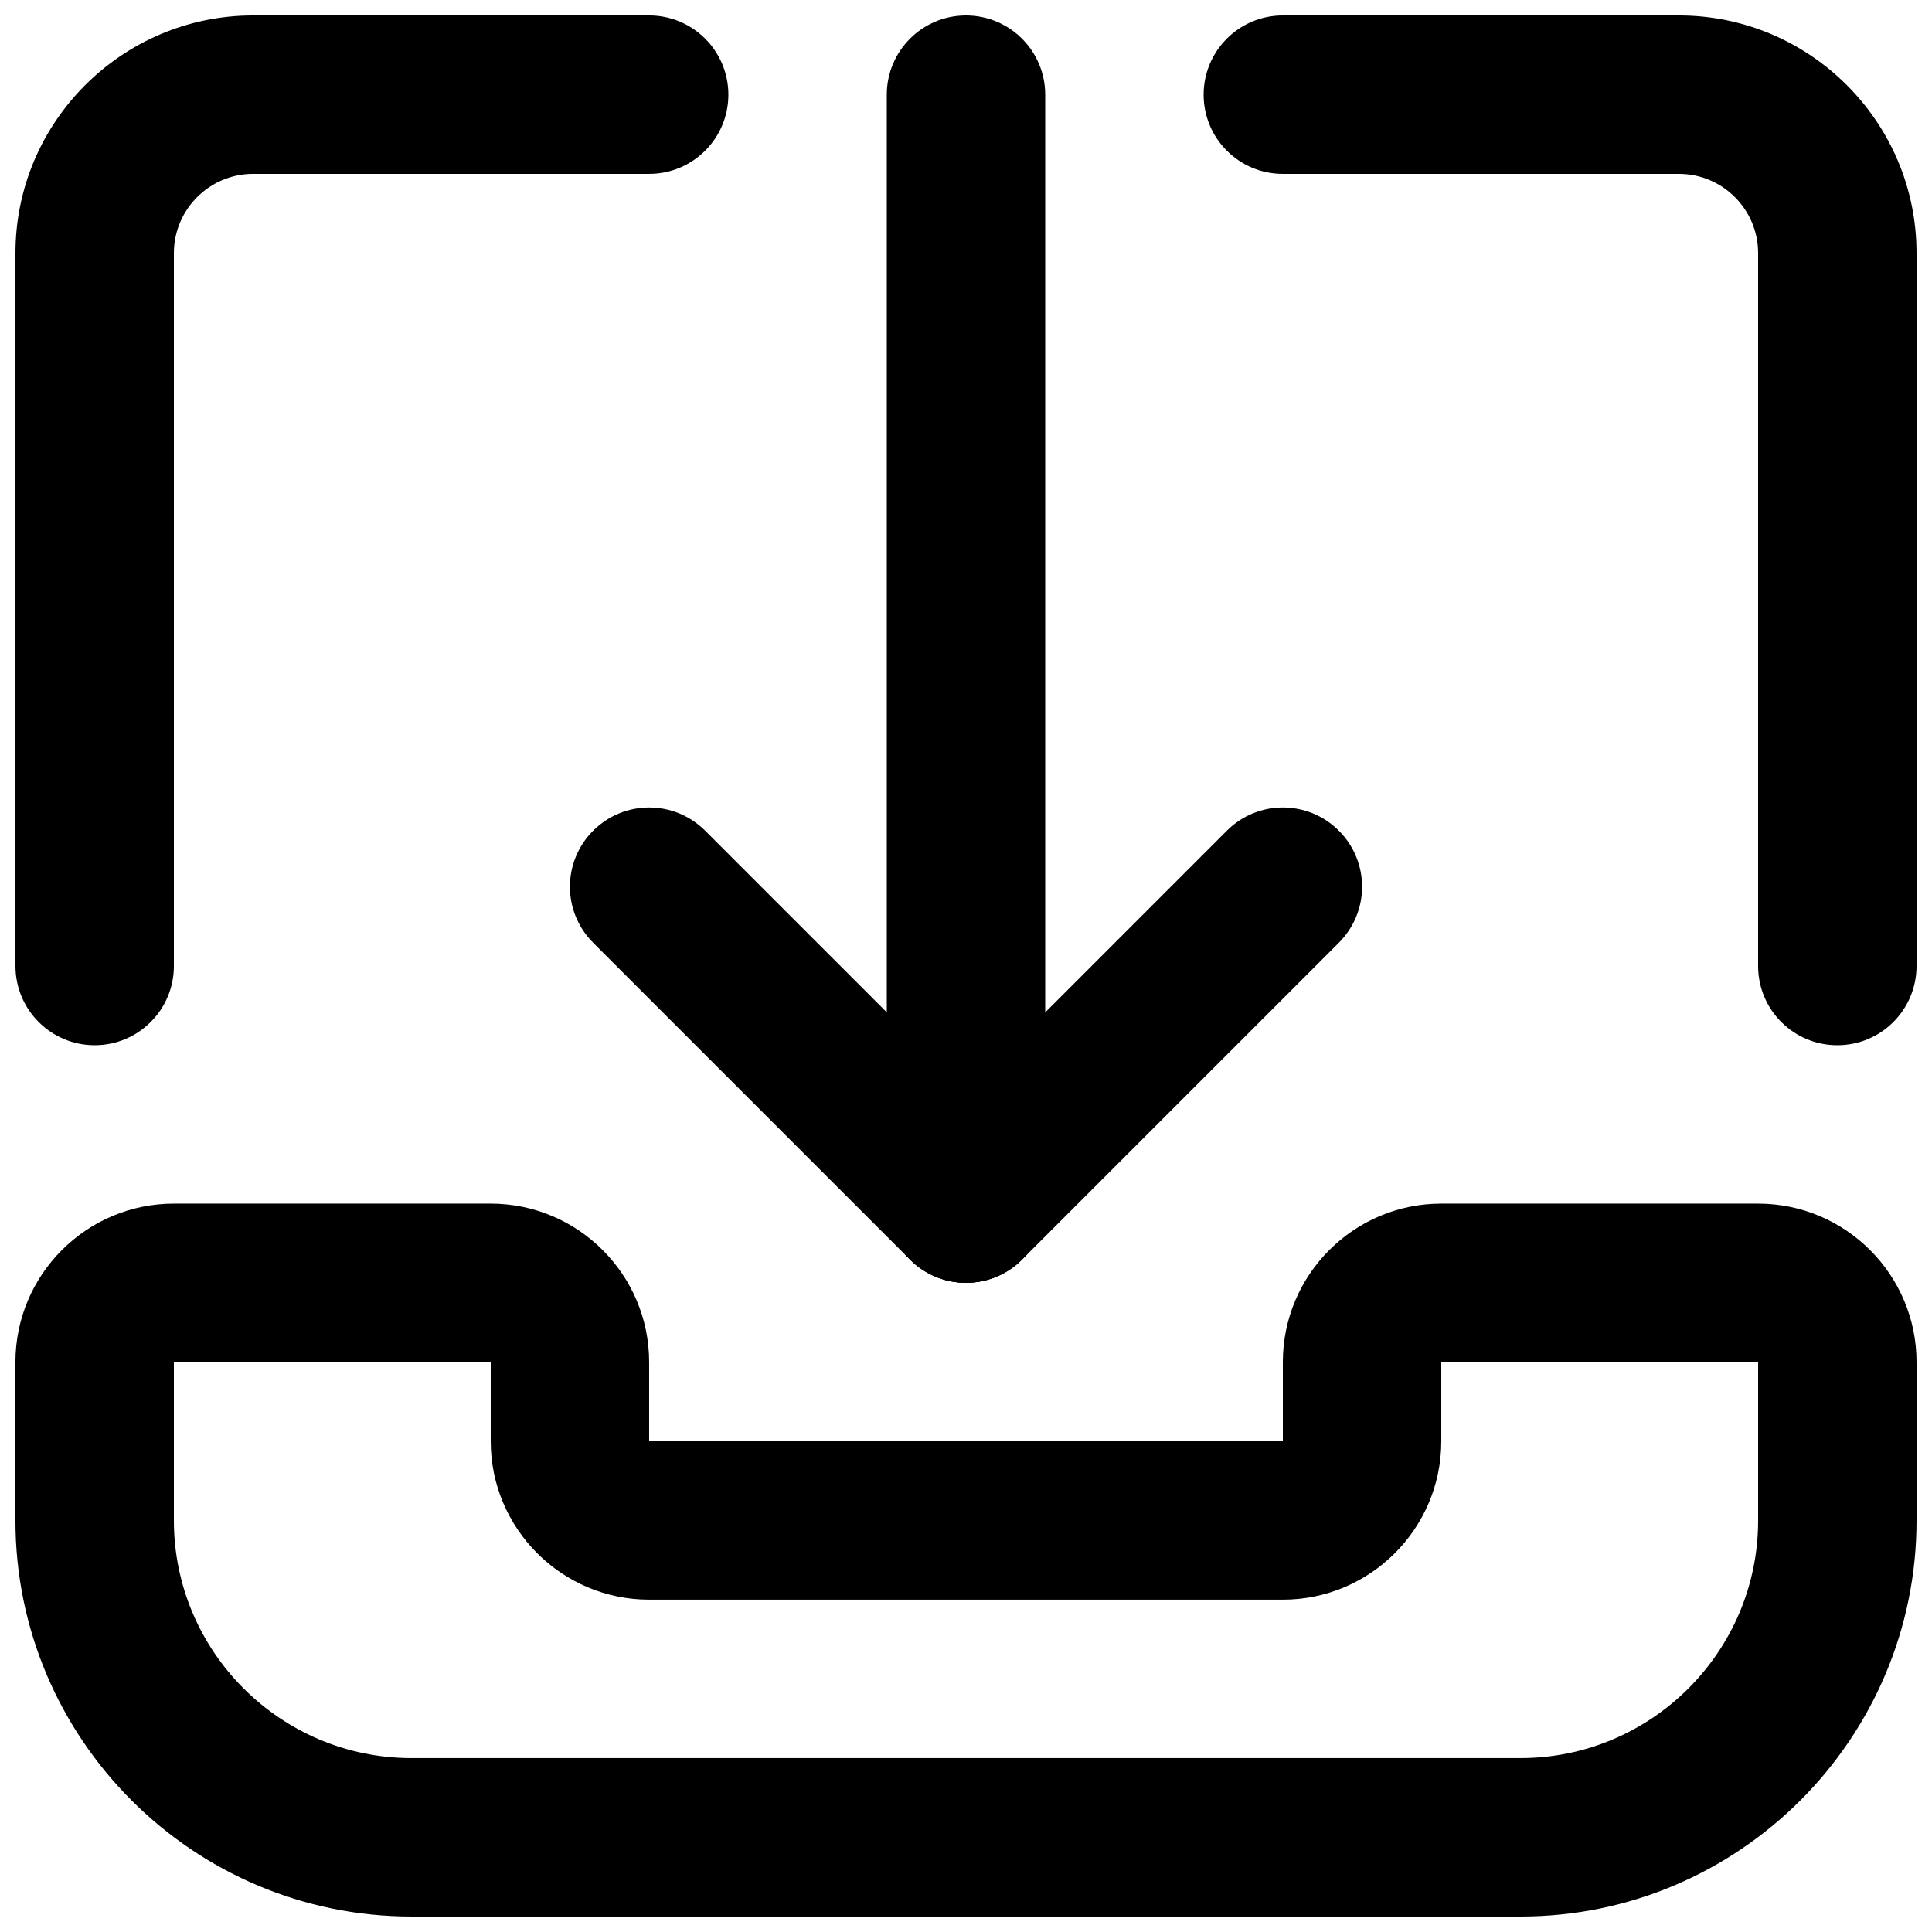
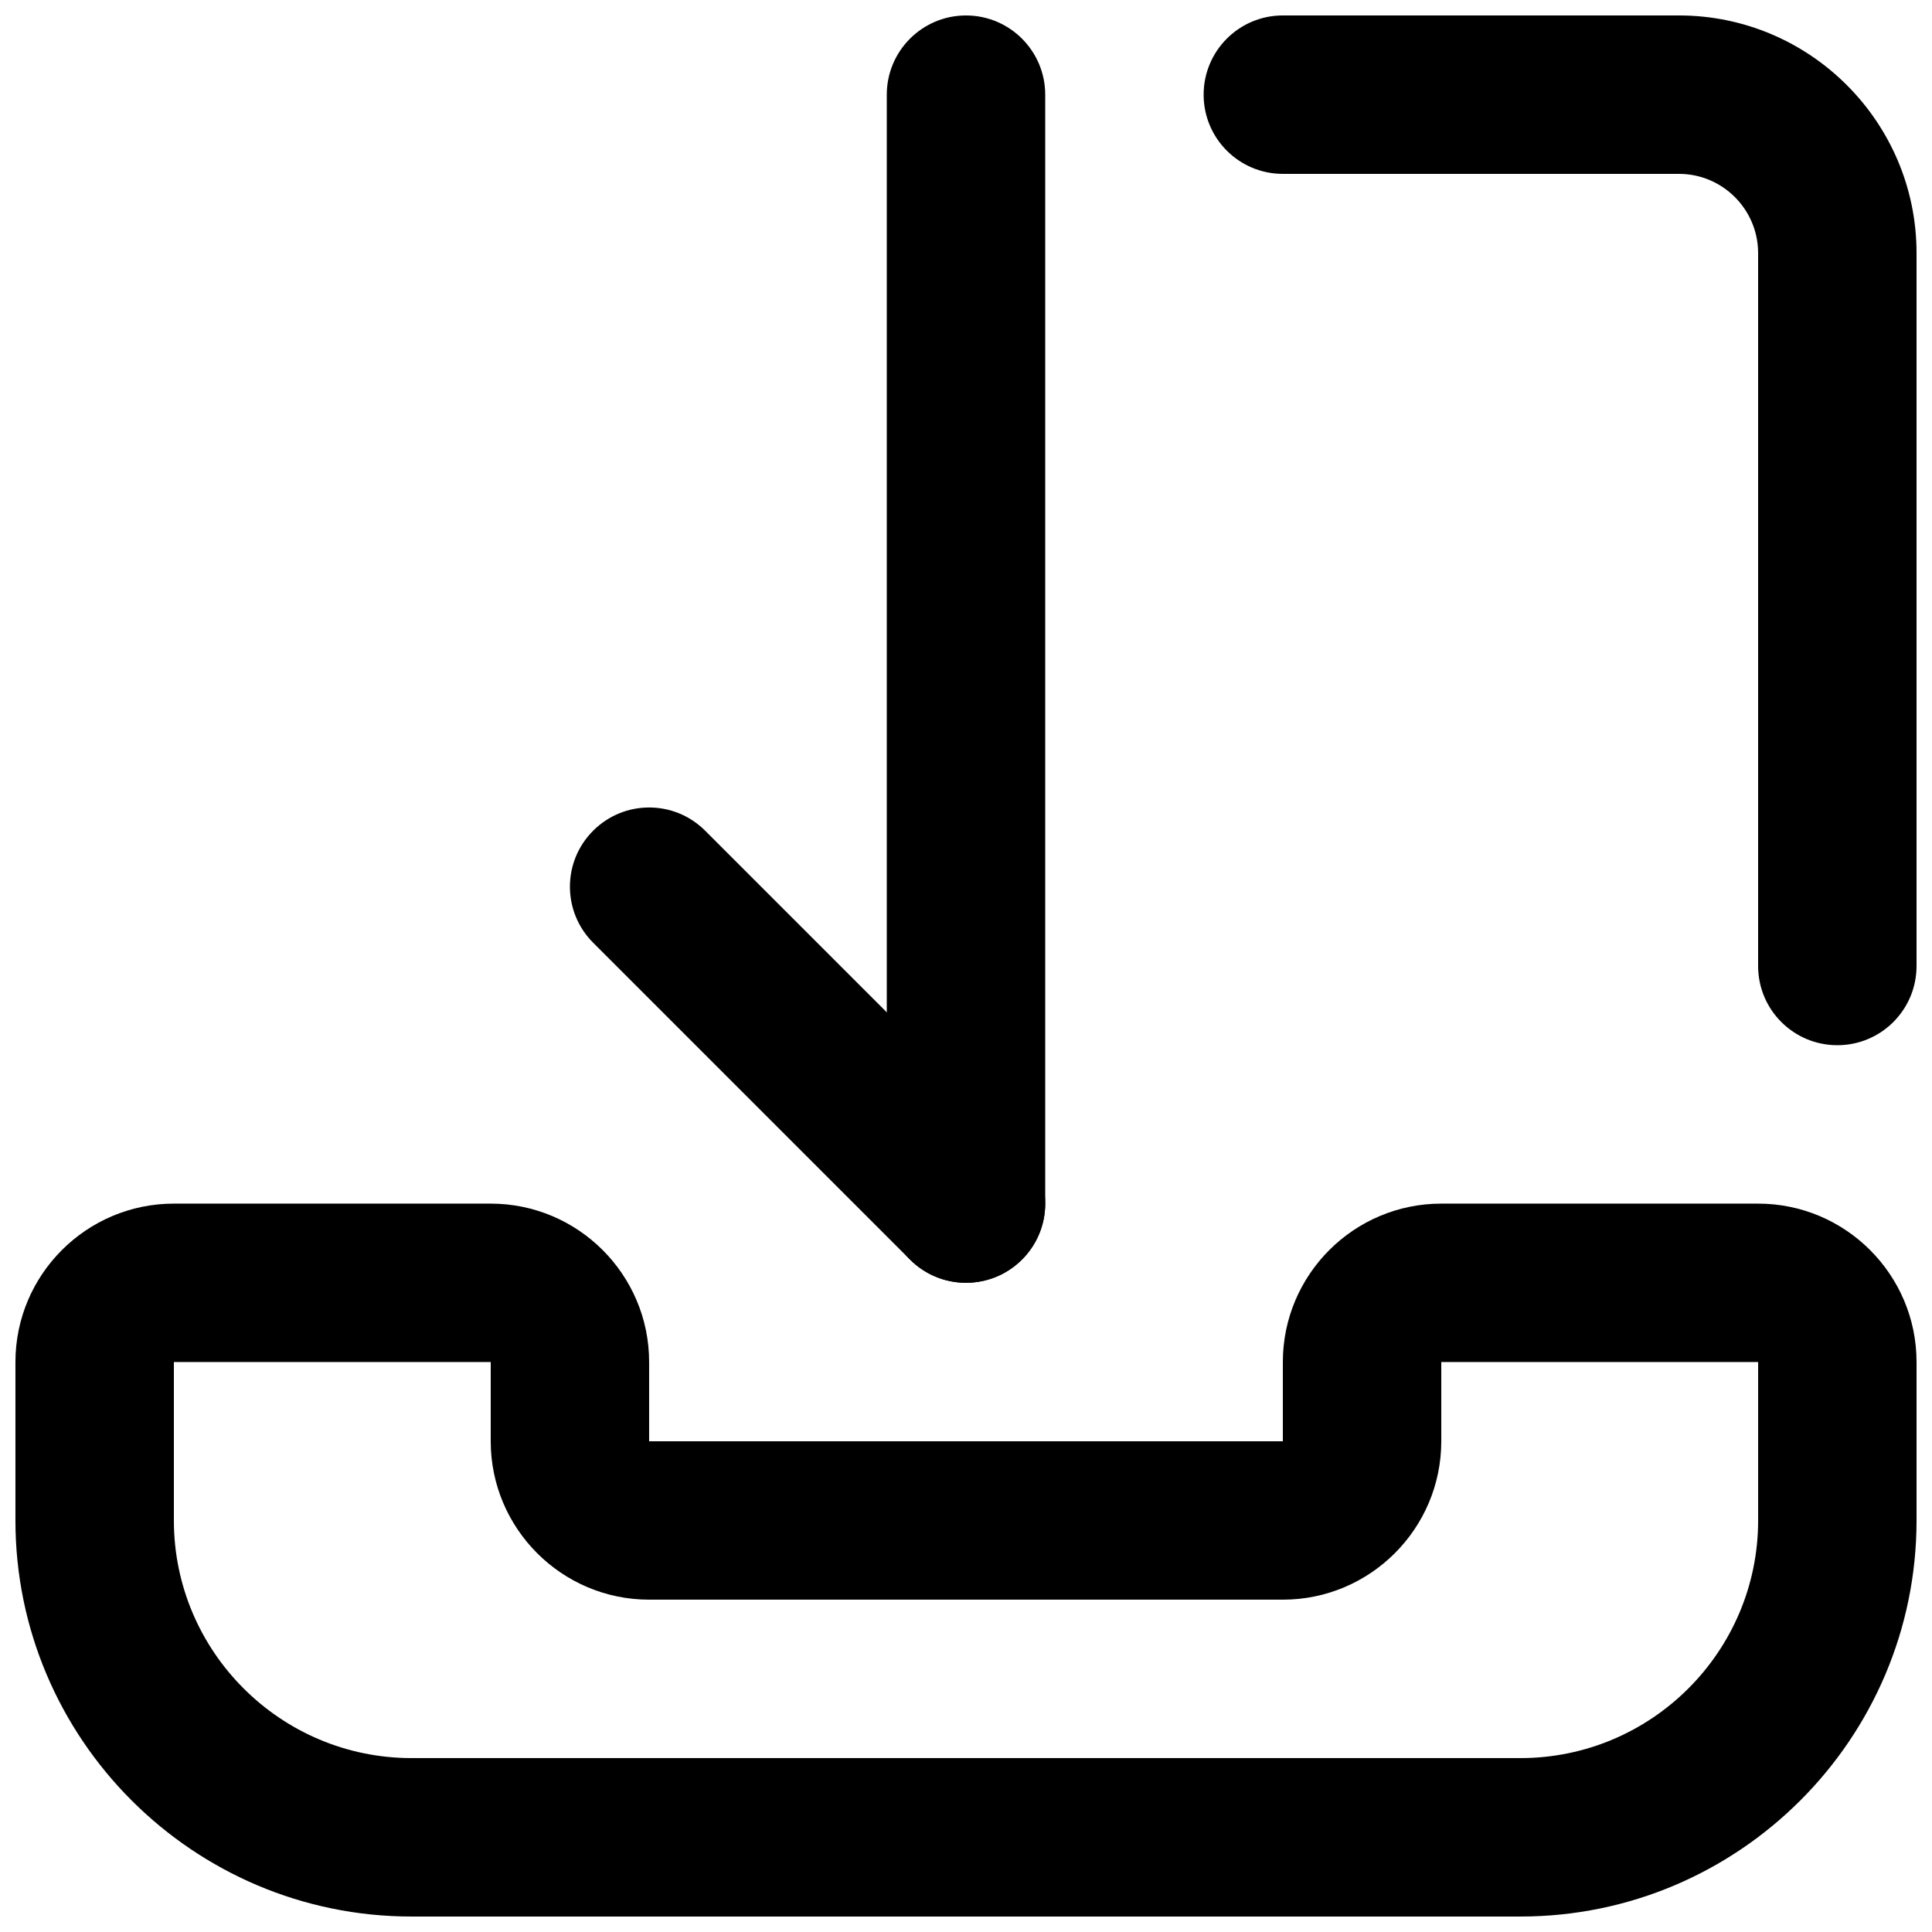
<svg xmlns="http://www.w3.org/2000/svg" width="800px" height="800px" version="1.1" viewBox="144 144 512 512">
  <defs>
    <clipPath id="d">
      <path d="m148.09 462h503.81v189.9h-503.81z" />
    </clipPath>
    <clipPath id="c">
      <path d="m379 148.09h42v335.91h-42z" />
    </clipPath>
    <clipPath id="b">
-       <path d="m148.09 148.09h189.91v272.91h-189.91z" />
-     </clipPath>
+       </clipPath>
    <clipPath id="a">
      <path d="m462 148.09h189.9v272.91h-189.9z" />
    </clipPath>
  </defs>
  <g clip-path="url(#d)">
    <path d="m546.94 651.9h-293.89c-57.875 0-104.96-47.086-104.96-104.96v-41.984c0-23.152 18.828-41.984 41.984-41.984h83.969c23.152 0 41.984 18.828 41.984 41.984v20.992h167.94v-20.992c0-23.152 18.828-41.984 41.984-41.984h83.969c23.152 0 41.984 18.828 41.984 41.984v41.984c-0.004 57.875-47.09 104.96-104.96 104.96zm-356.86-146.95v41.984c0 34.723 28.254 62.977 62.977 62.977h293.89c34.723 0 62.977-28.254 62.977-62.977v-41.984h-83.969v20.992c0 23.152-18.828 41.984-41.984 41.984h-167.94c-23.152 0-41.984-18.828-41.984-41.984v-20.992z" />
  </g>
  <g clip-path="url(#c)">
    <path d="m400 483.95c-11.586 0-20.992-9.406-20.992-20.992v-293.87c0-11.586 9.406-20.992 20.992-20.992s20.992 9.406 20.992 20.992v293.87c0 11.59-9.406 20.992-20.992 20.992z" />
  </g>
-   <path d="m400 483.95c-5.375 0-10.746-2.059-14.84-6.152-8.207-8.207-8.207-21.477 0-29.684l83.969-83.969c8.207-8.207 21.477-8.207 29.684 0s8.207 21.477 0 29.684l-83.969 83.969c-4.098 4.094-9.473 6.152-14.844 6.152z" />
  <path d="m400 483.95c-5.375 0-10.746-2.059-14.84-6.152l-83.969-83.969c-8.207-8.207-8.207-21.477 0-29.684 8.207-8.207 21.477-8.207 29.684 0l83.969 83.969c8.207 8.207 8.207 21.477 0 29.684-4.098 4.094-9.473 6.152-14.844 6.152z" />
  <g clip-path="url(#b)">
-     <path d="m169.09 420.99c-11.586 0-20.992-9.406-20.992-20.992v-188.93c0-34.723 28.254-62.977 62.977-62.977h104.96c11.586 0 20.992 9.406 20.992 20.992 0 11.586-9.406 20.992-20.992 20.992h-104.96c-11.566 0-20.992 9.426-20.992 20.992v188.93c0 11.586-9.406 20.992-20.992 20.992z" />
-   </g>
+     </g>
  <g clip-path="url(#a)">
    <path d="m630.91 420.99c-11.609 0-20.992-9.406-20.992-20.992v-188.93c0-11.566-9.406-20.992-20.992-20.992h-104.96c-11.609 0-20.992-9.406-20.992-20.992 0-11.586 9.383-20.992 20.992-20.992h104.96c34.723 0 62.977 28.254 62.977 62.977v188.93c0 11.586-9.383 20.992-20.992 20.992z" />
  </g>
</svg>